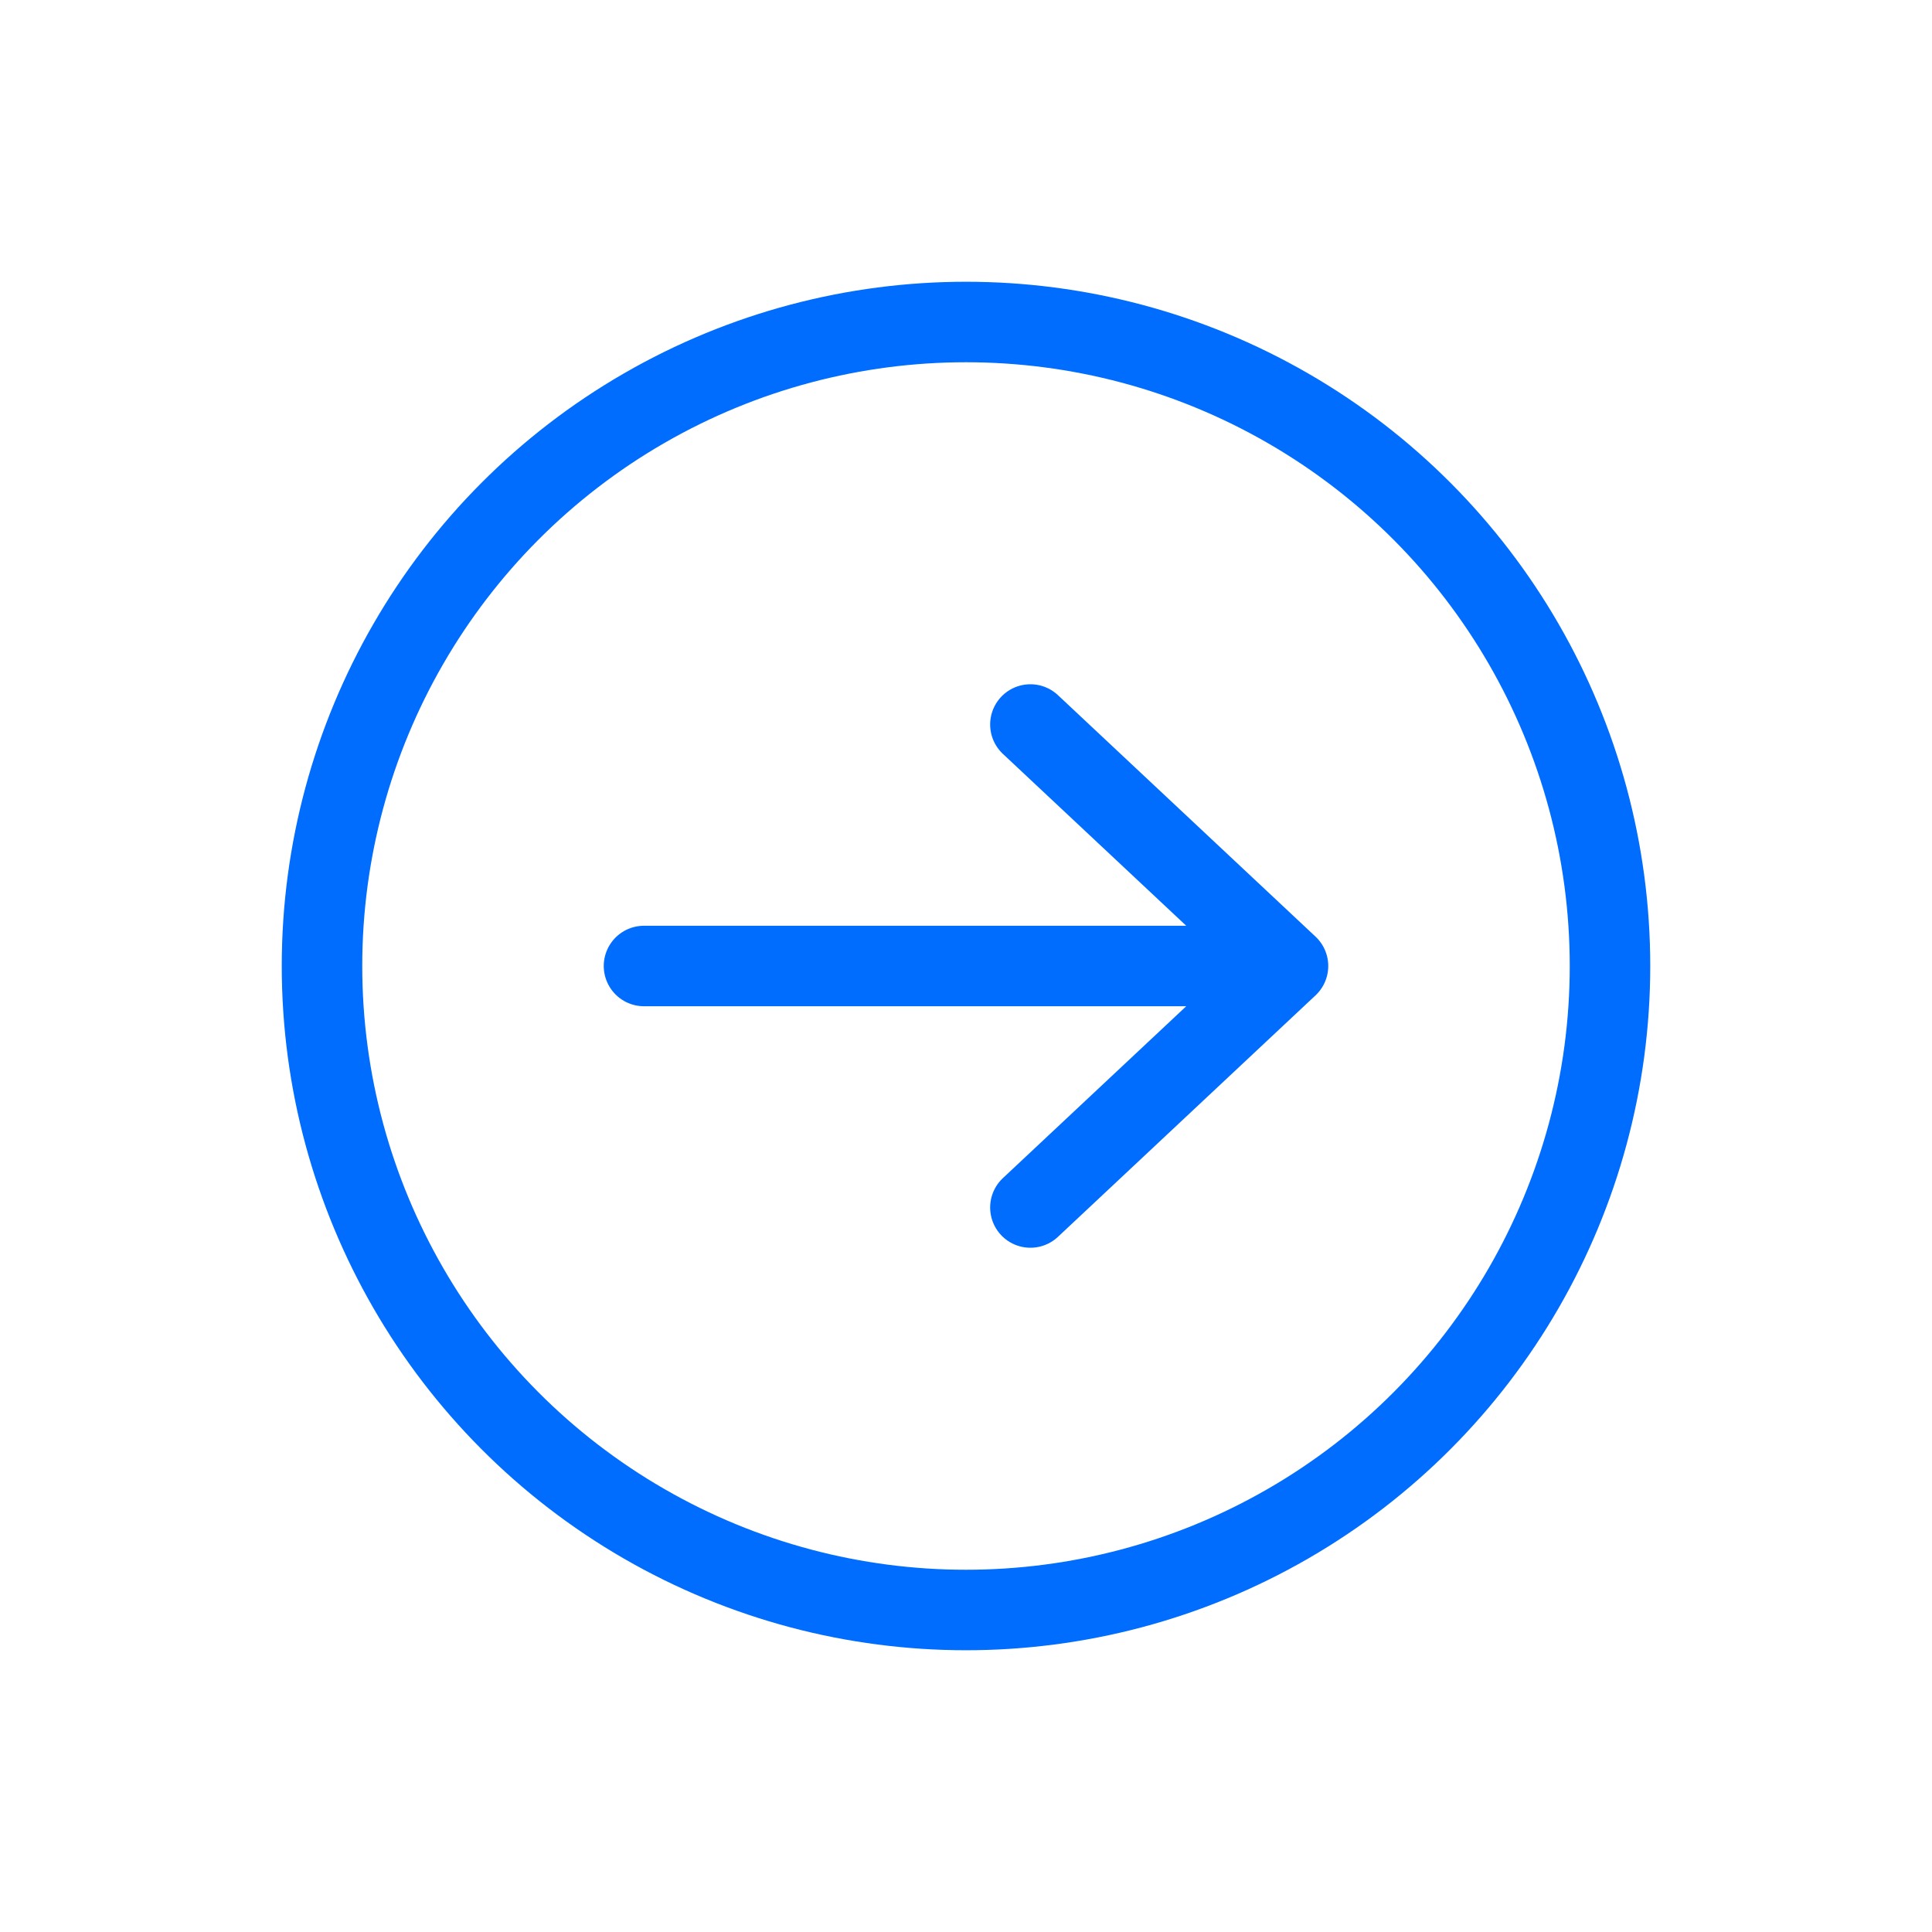
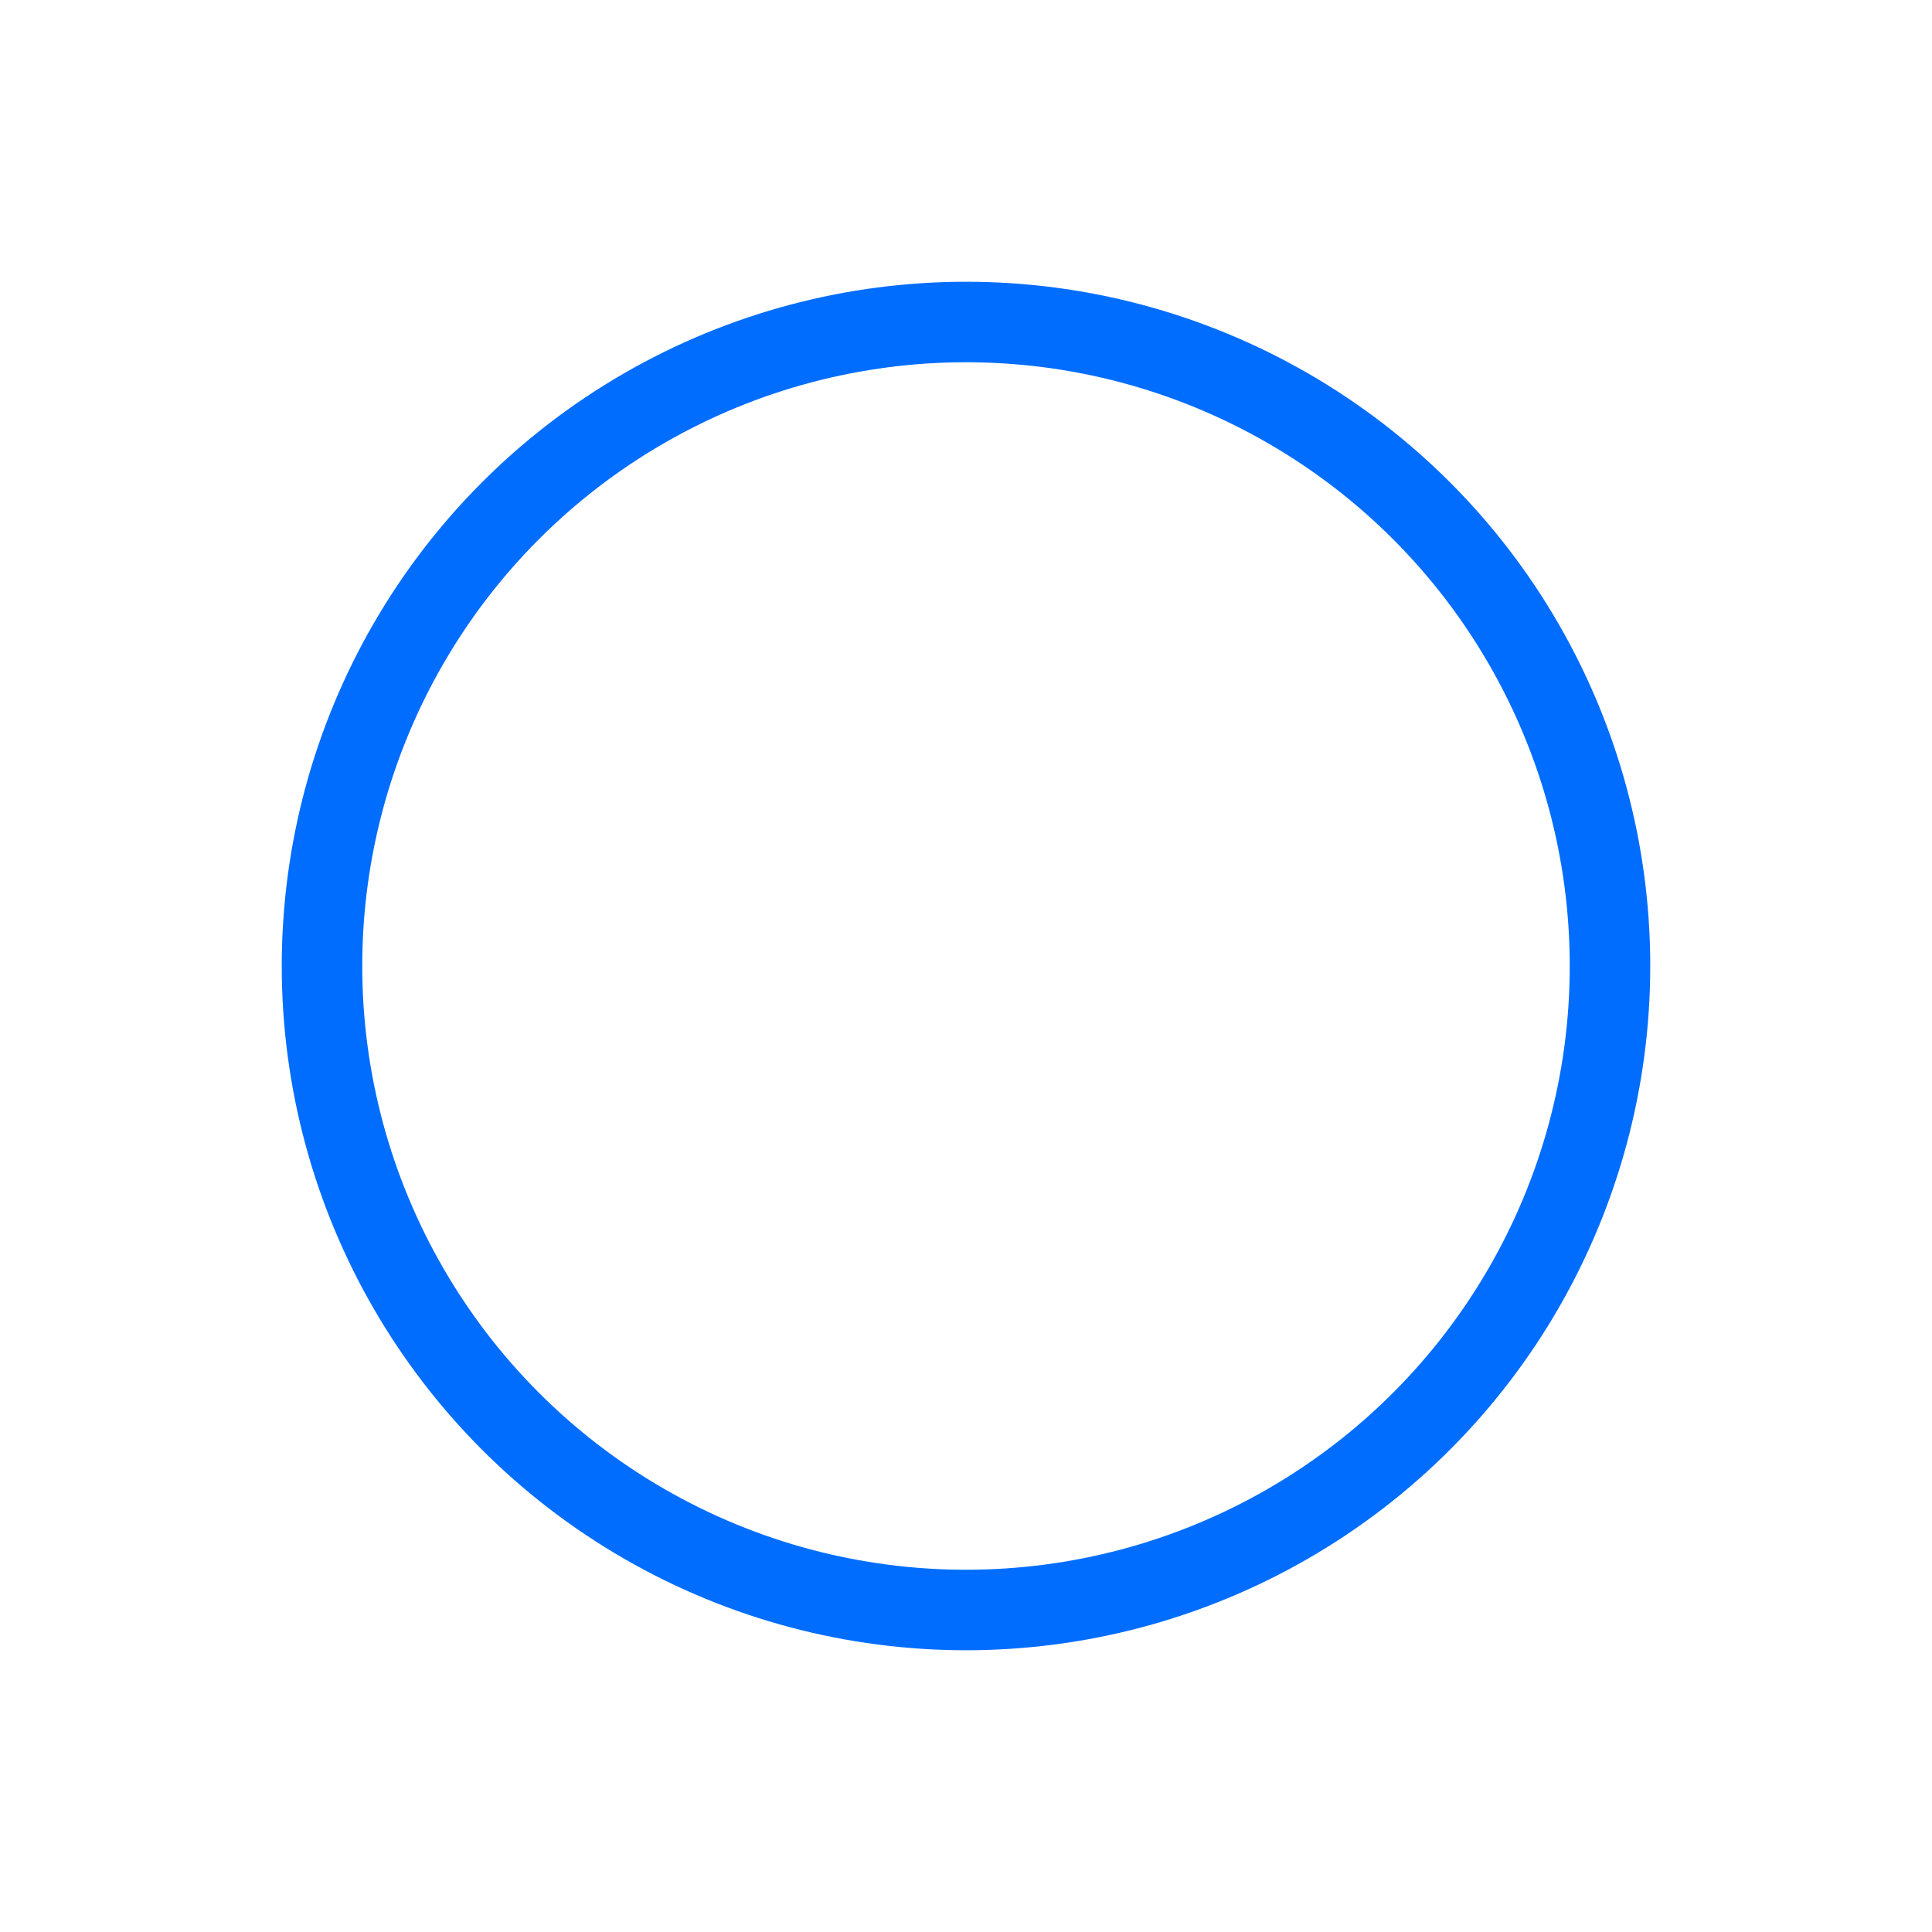
<svg xmlns="http://www.w3.org/2000/svg" width="24" height="24" viewBox="0 0 24 24" fill="none">
  <circle cx="12" cy="12" r="8" stroke="#006DFF" />
-   <path d="M8 12H16M16 12L12.8 9M16 12L12.8 15" stroke="#006DFF" stroke-linecap="round" stroke-linejoin="round" />
</svg>